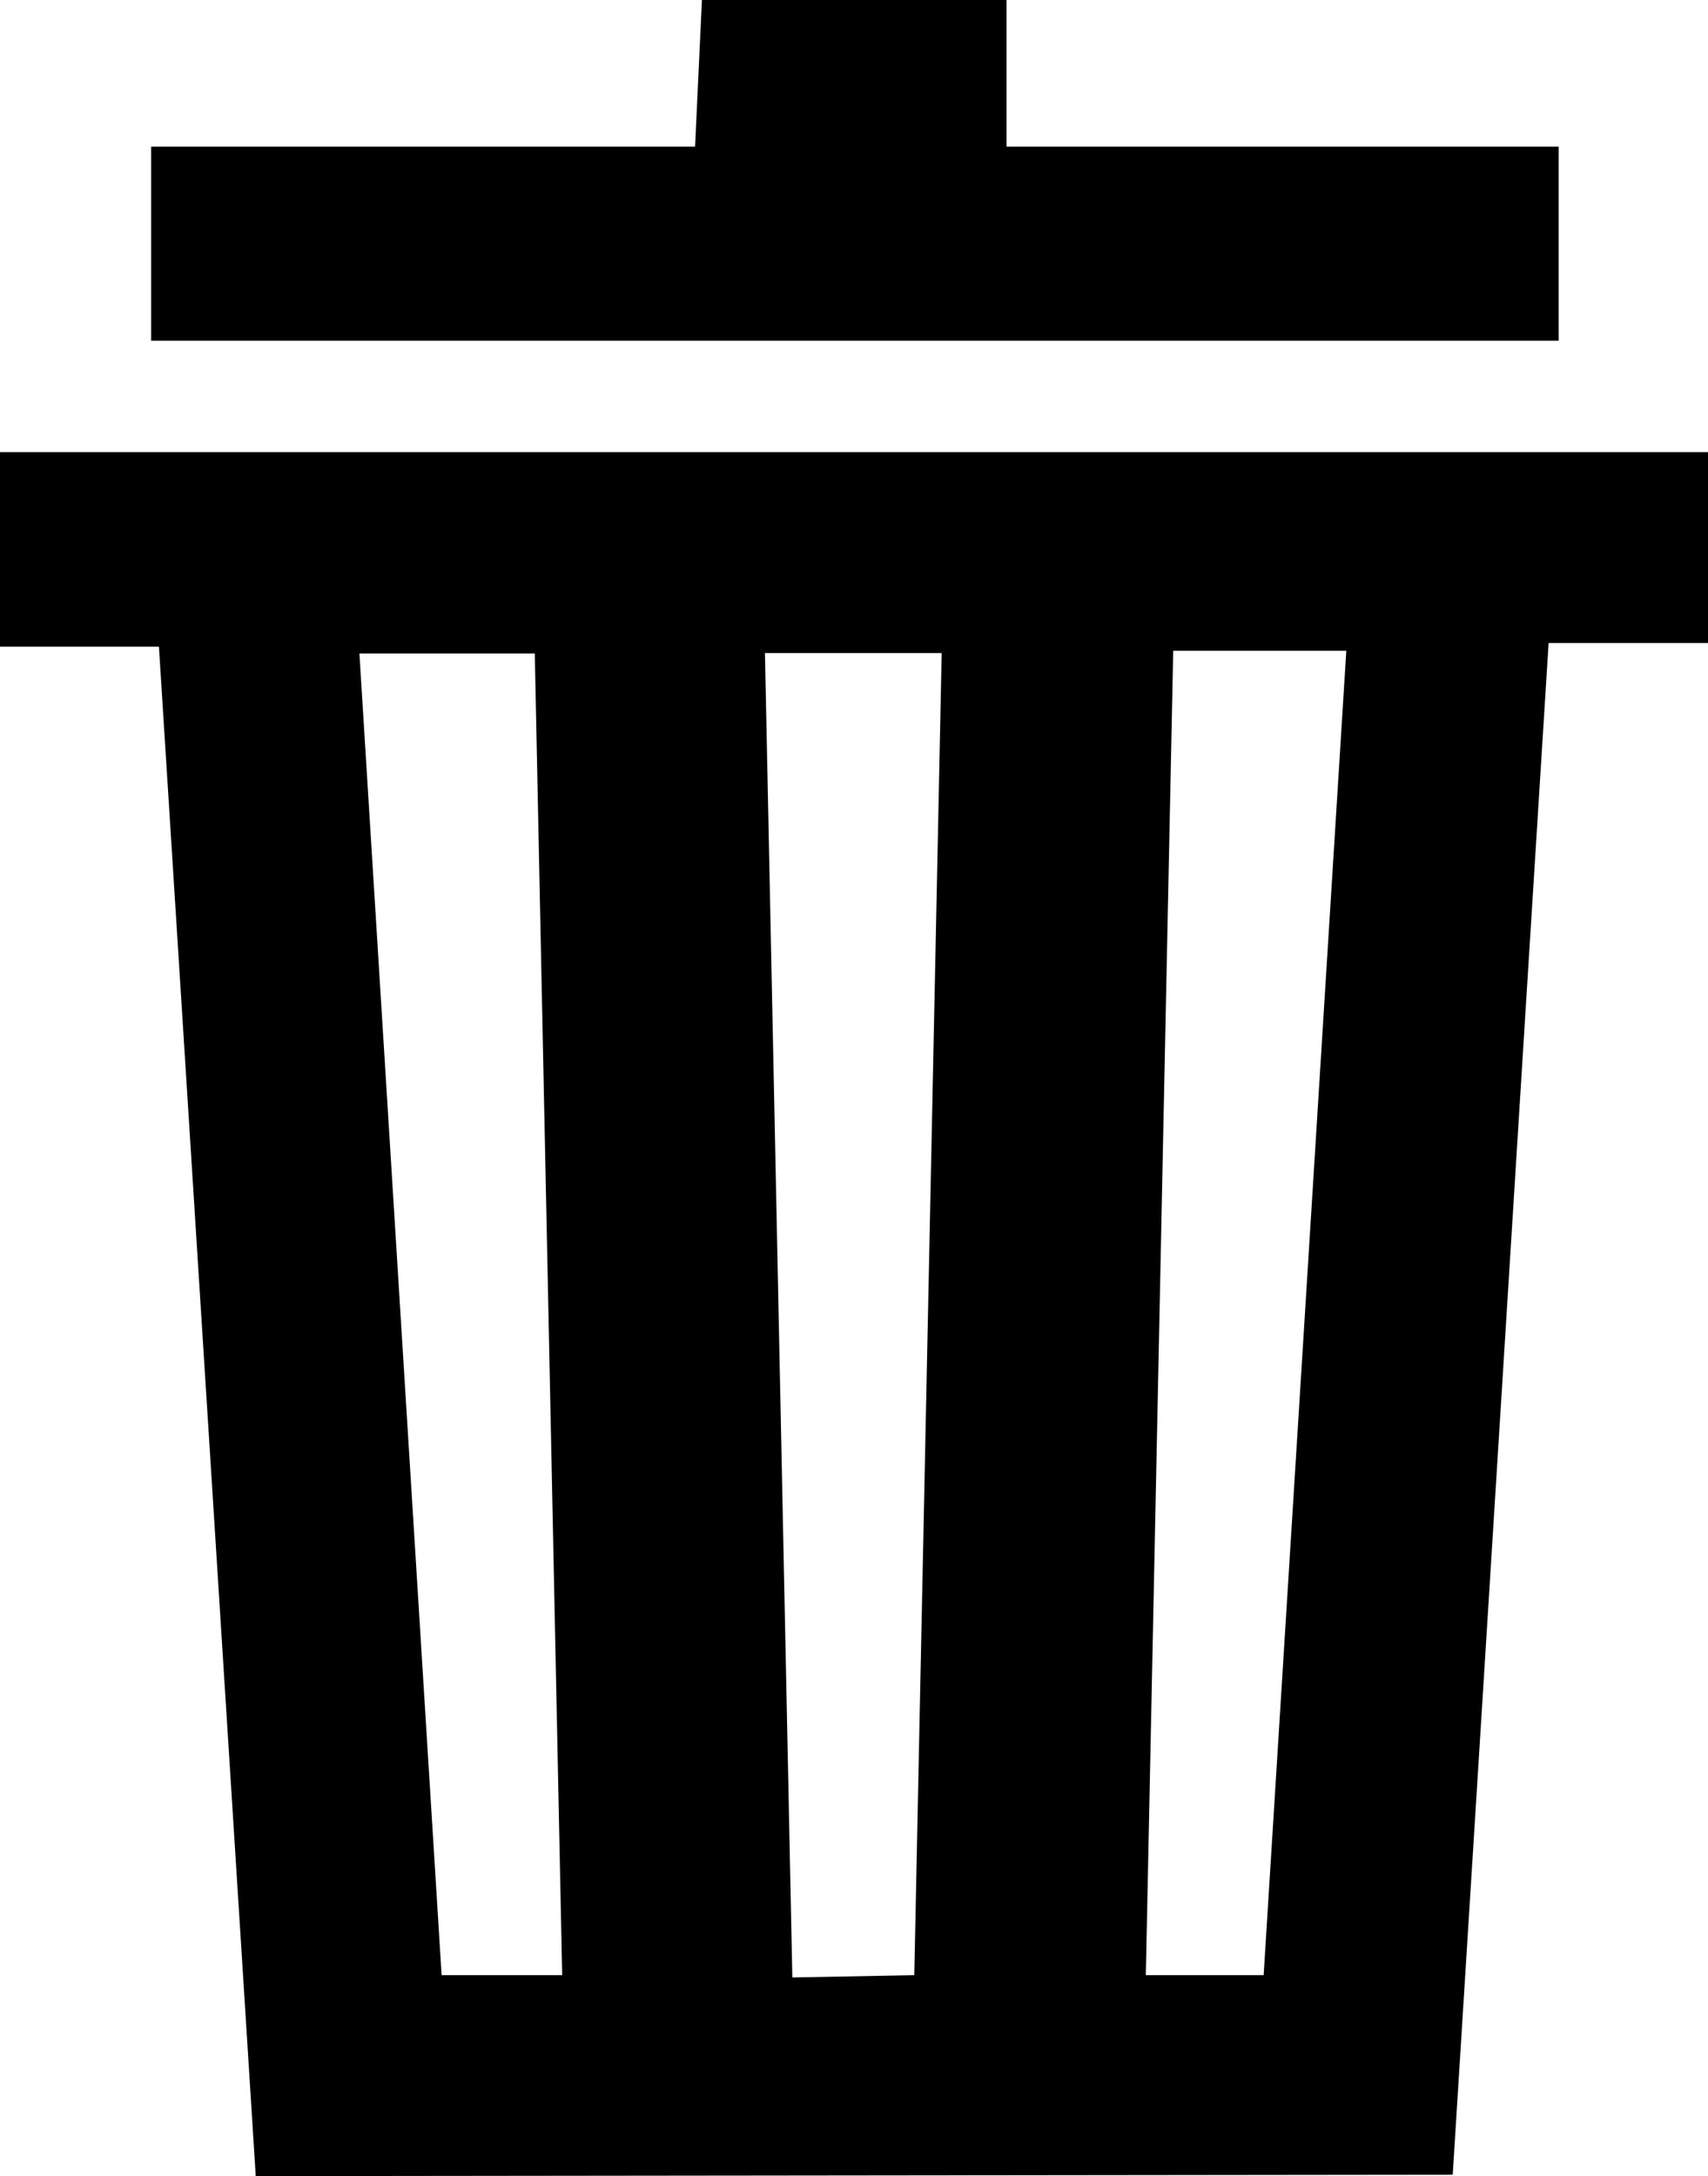
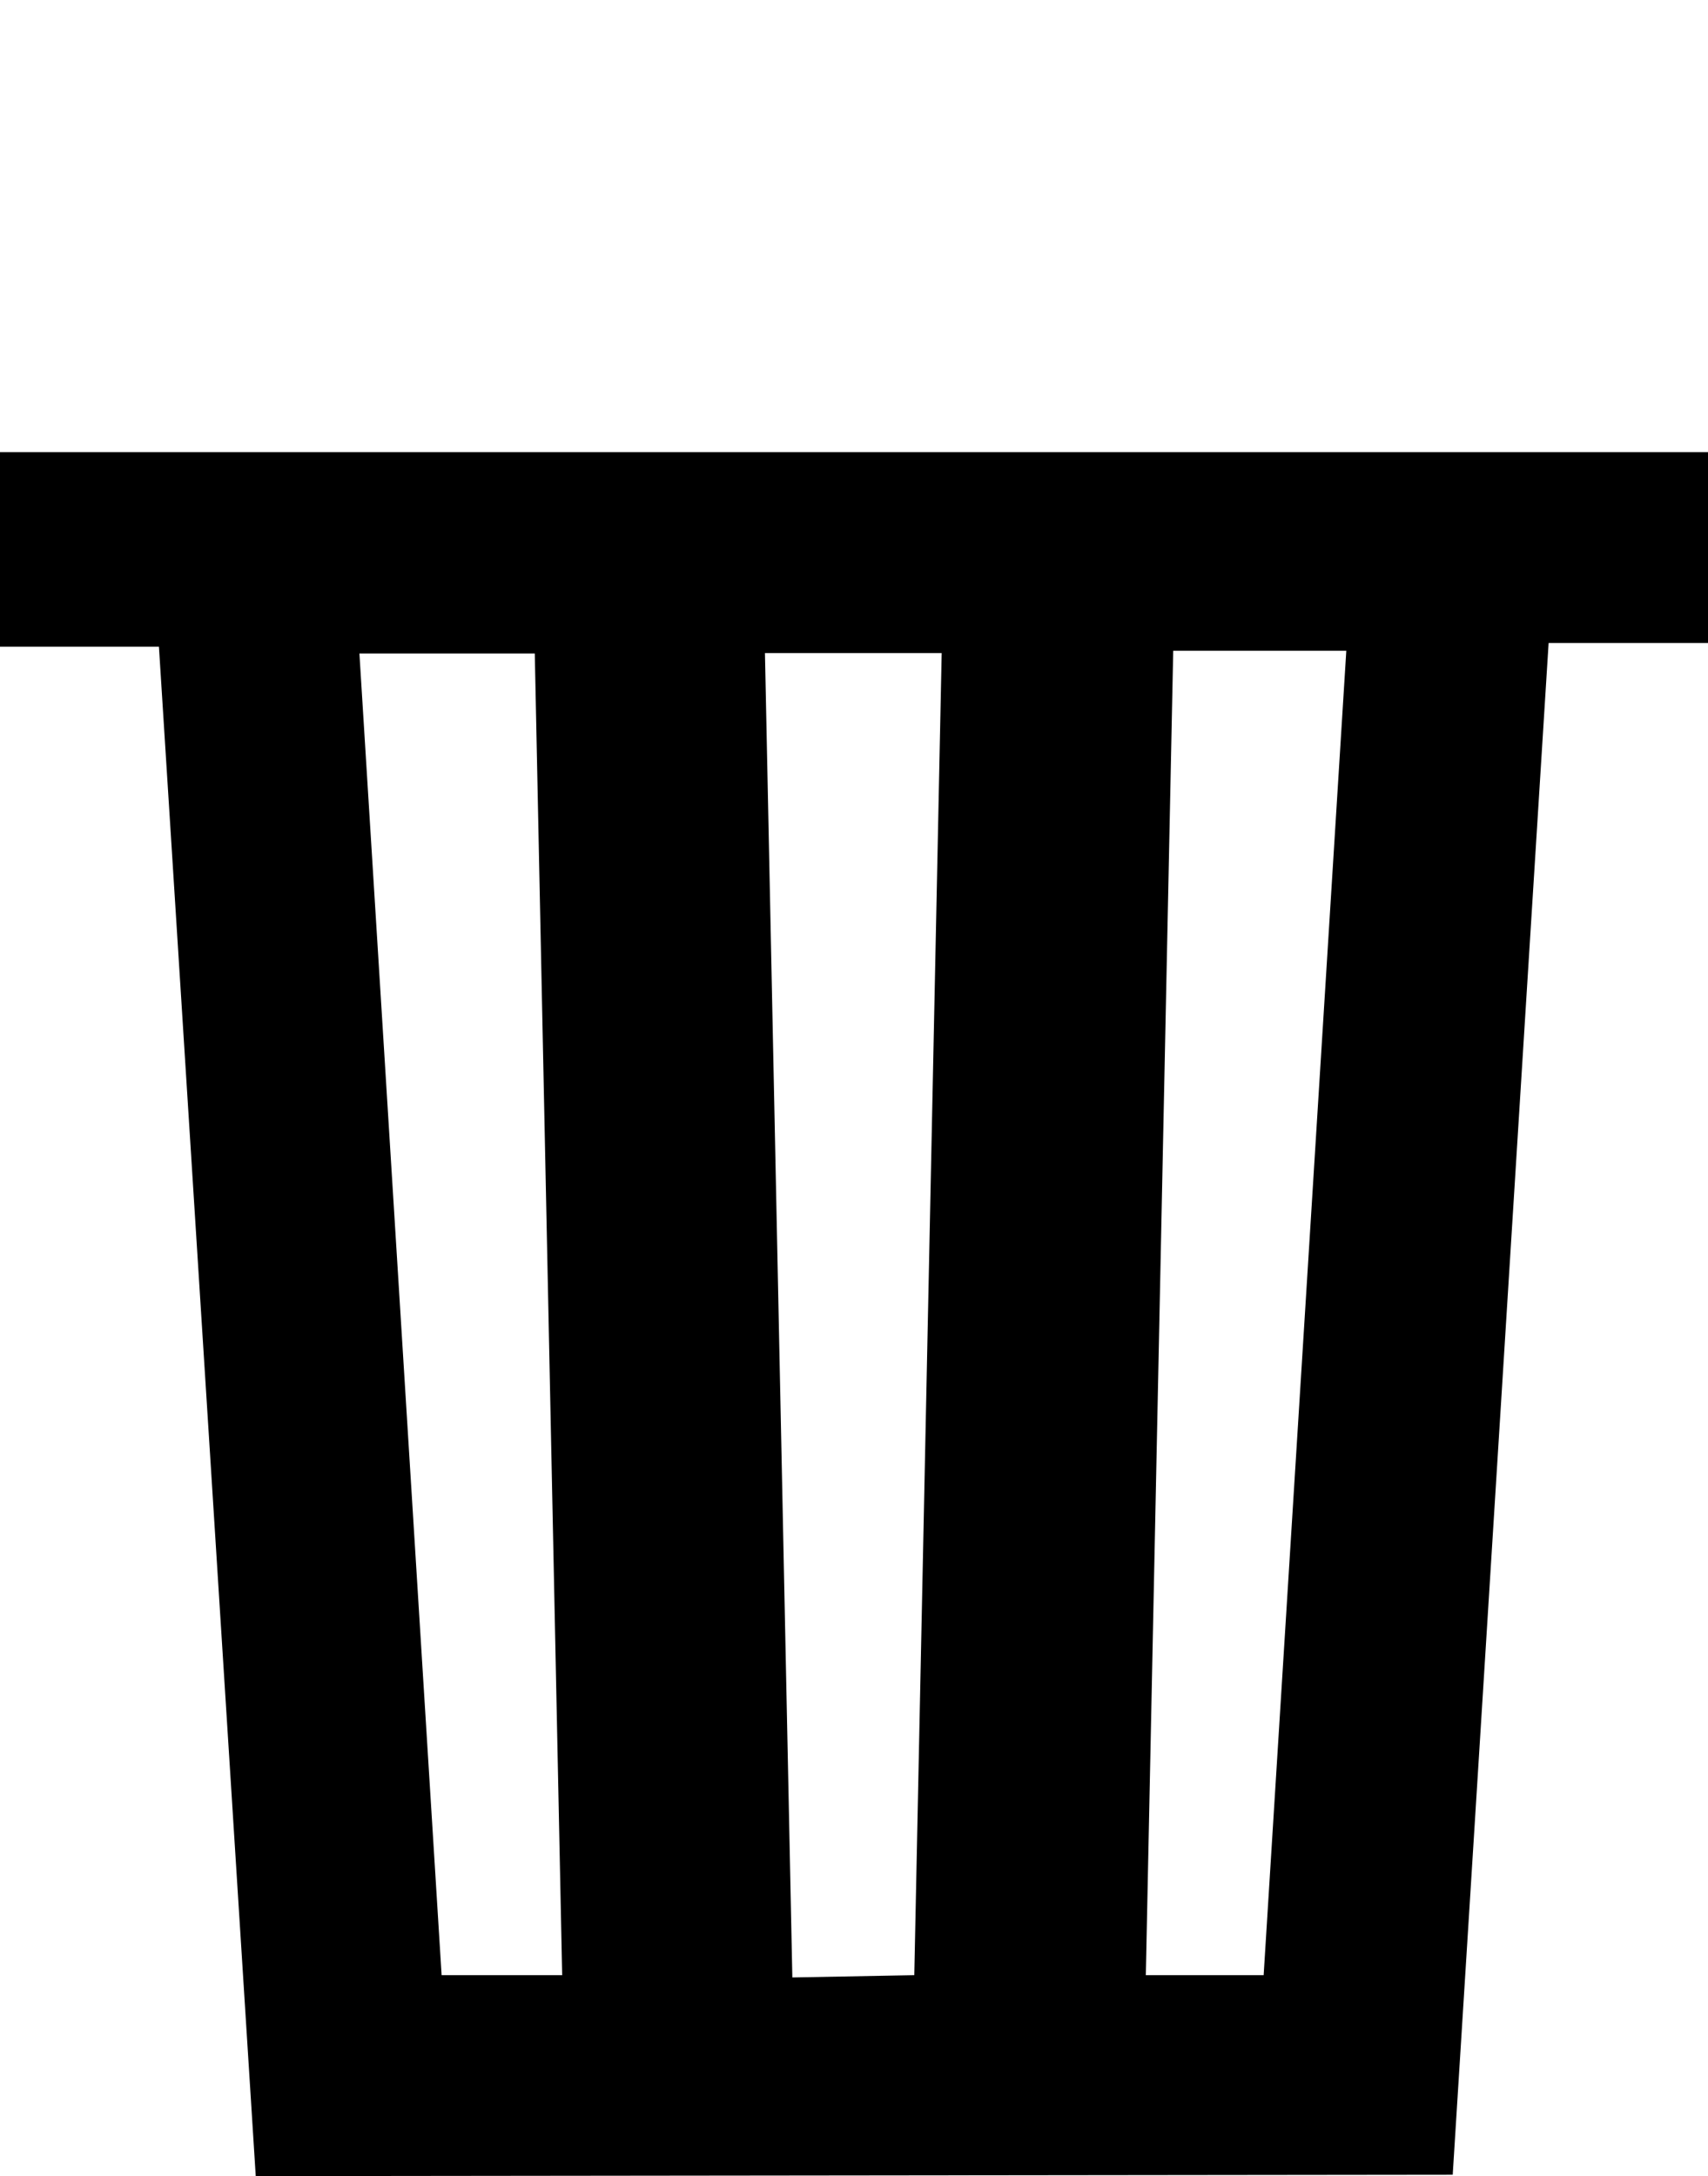
<svg xmlns="http://www.w3.org/2000/svg" id="clear" viewBox="0 0 37.4 47.65">
  <title>icon-clear</title>
  <path d="M12.85,48.75,10.73,15.26H7.25V11h37.4v4.18H41.16c-.71,11.29-1.4,22.41-2.1,33.54Zm14.42-4.4c.2-9.67.4-19.28.6-28.95H24l.6,29Zm-10.35,0h2.64c-.2-9.7-.4-19.31-.6-28.94H15.12Zm18,0,1.81-29H32.94c-.2,9.7-.4,19.31-.6,29Z" transform="translate(-7.25 -1.1)" />
-   <path d="M29.29,1.1V4.31H41.38V8.56H10.56V4.31H22.47l.15-3.21Z" transform="translate(-7.25 -1.1)" />
</svg>